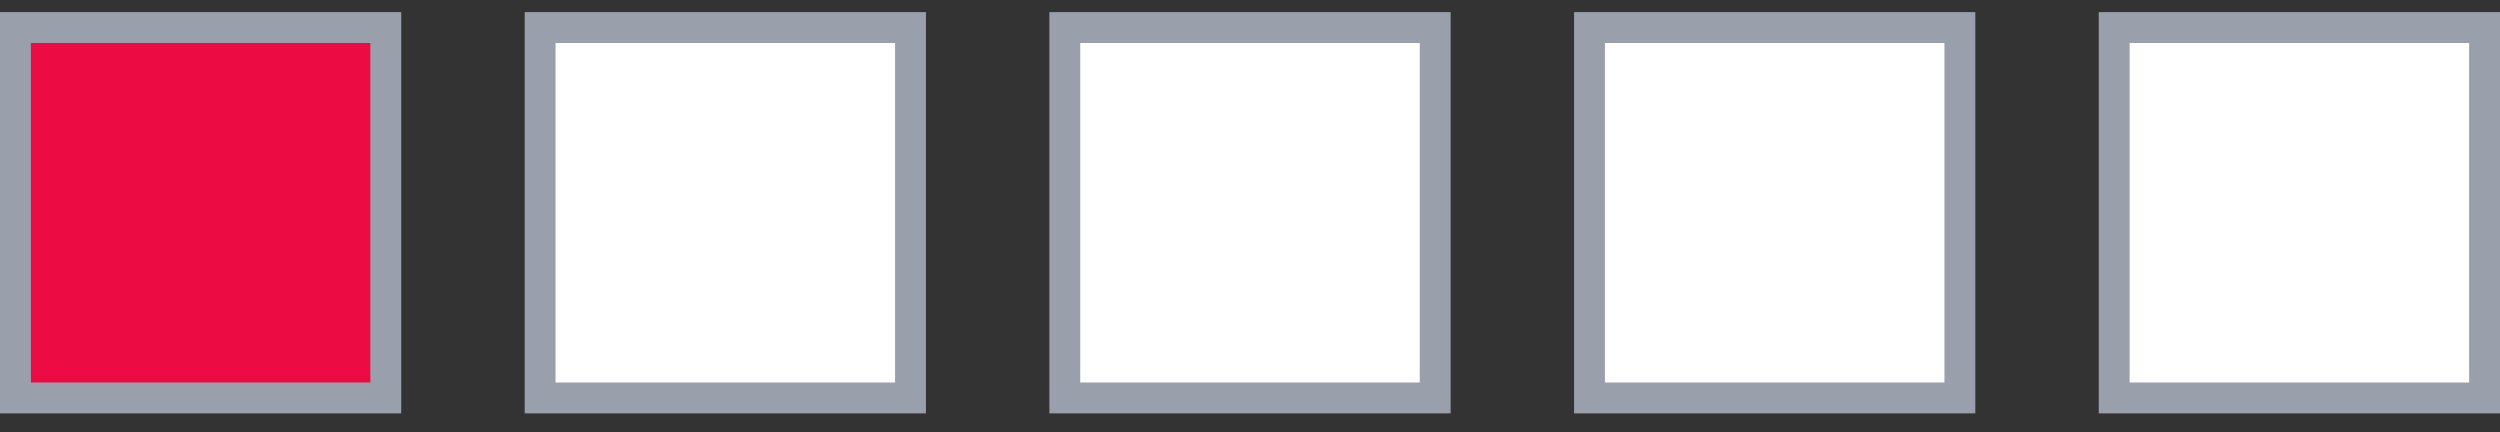
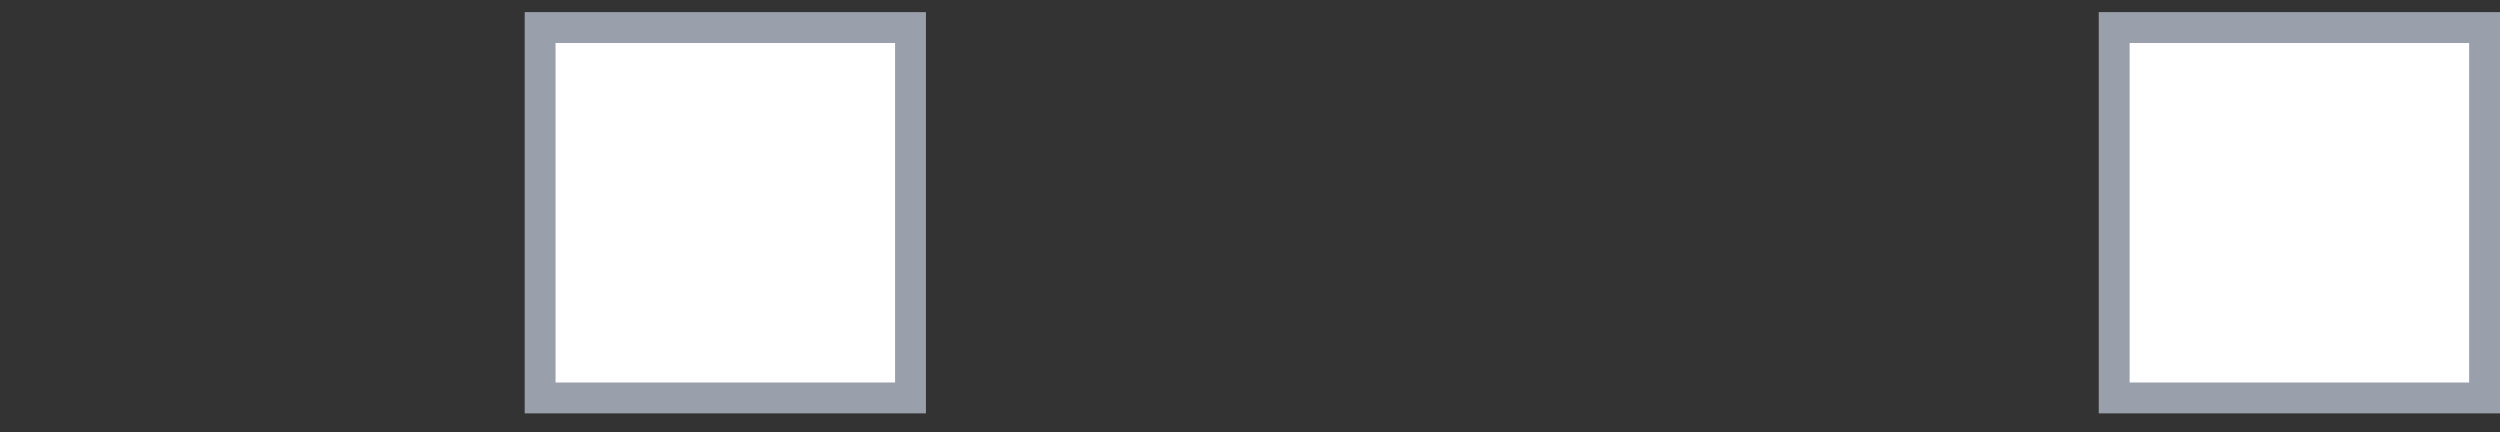
<svg xmlns="http://www.w3.org/2000/svg" width="81" height="14" viewBox="0 0 81 14" fill="none">
  <rect x="0" y="0" width="81" height="14" fill="#333333" stroke="none" />
-   <rect x="0.5" y="0.893" width="12" height="12" fill="#EC0B43" stroke="#9AA0AB" />
  <rect x="17.5" y="0.893" width="12" height="12" fill="white" stroke="#9AA0AB" />
-   <rect x="34.5" y="0.893" width="12" height="12" fill="white" stroke="#9AA0AB" />
-   <rect x="51.5" y="0.893" width="12" height="12" fill="white" stroke="#9AA0AB" />
  <rect x="68.5" y="0.893" width="12" height="12" fill="white" stroke="#9AA0AB" />
</svg>